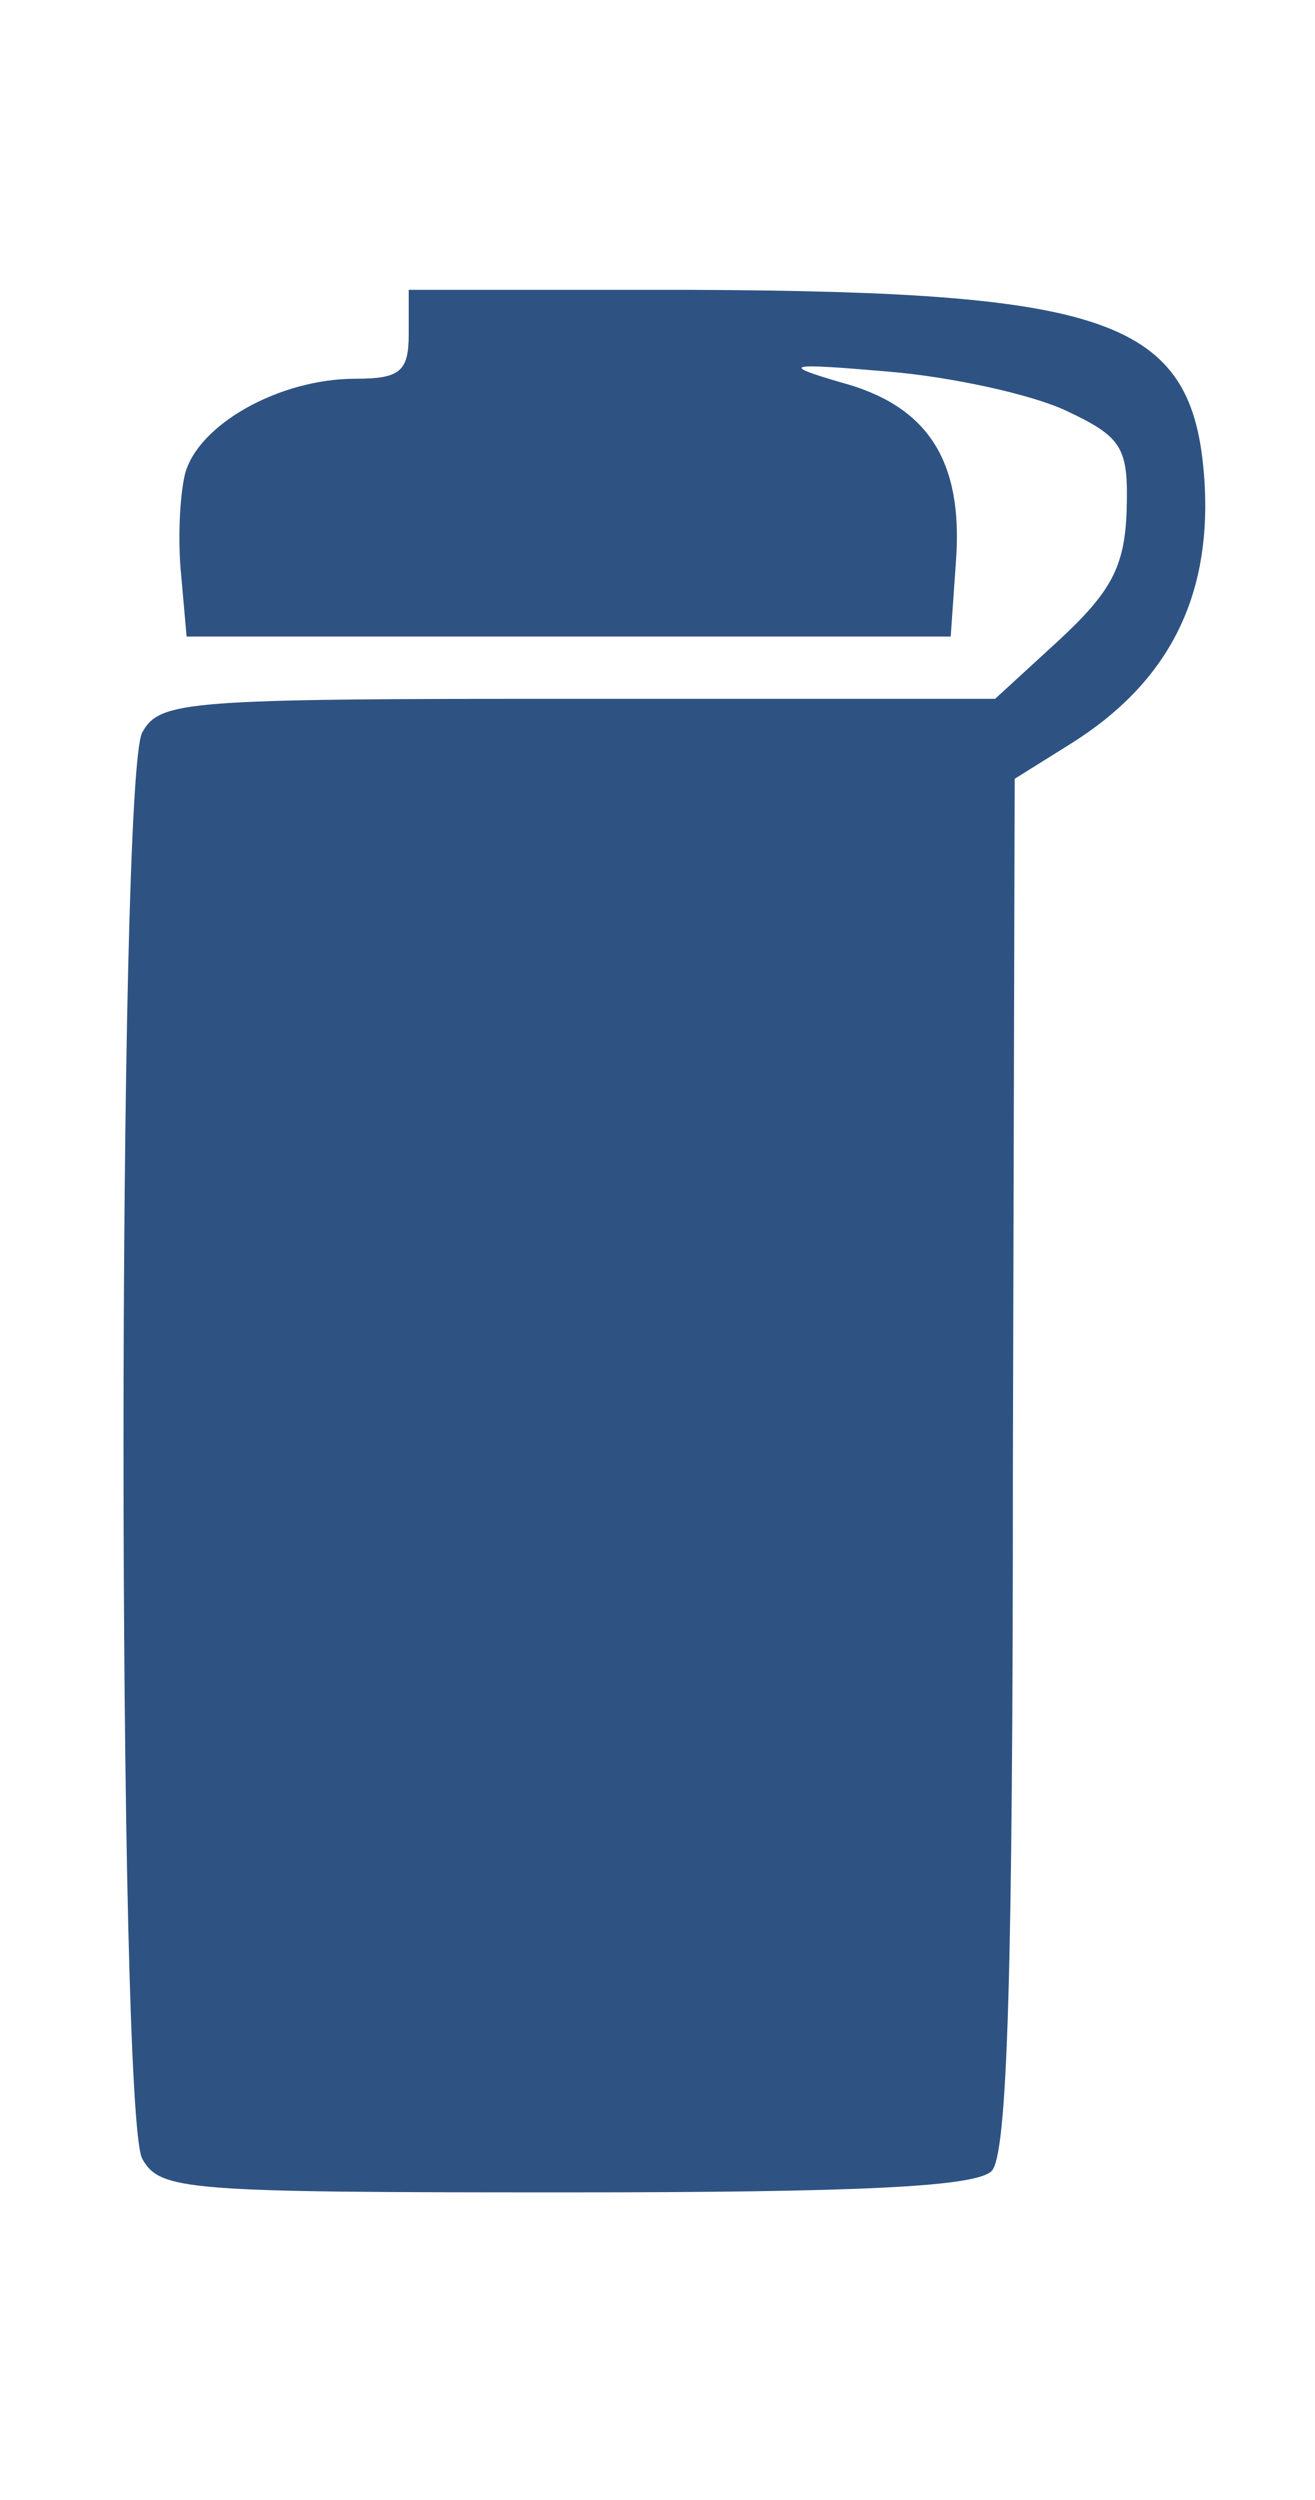
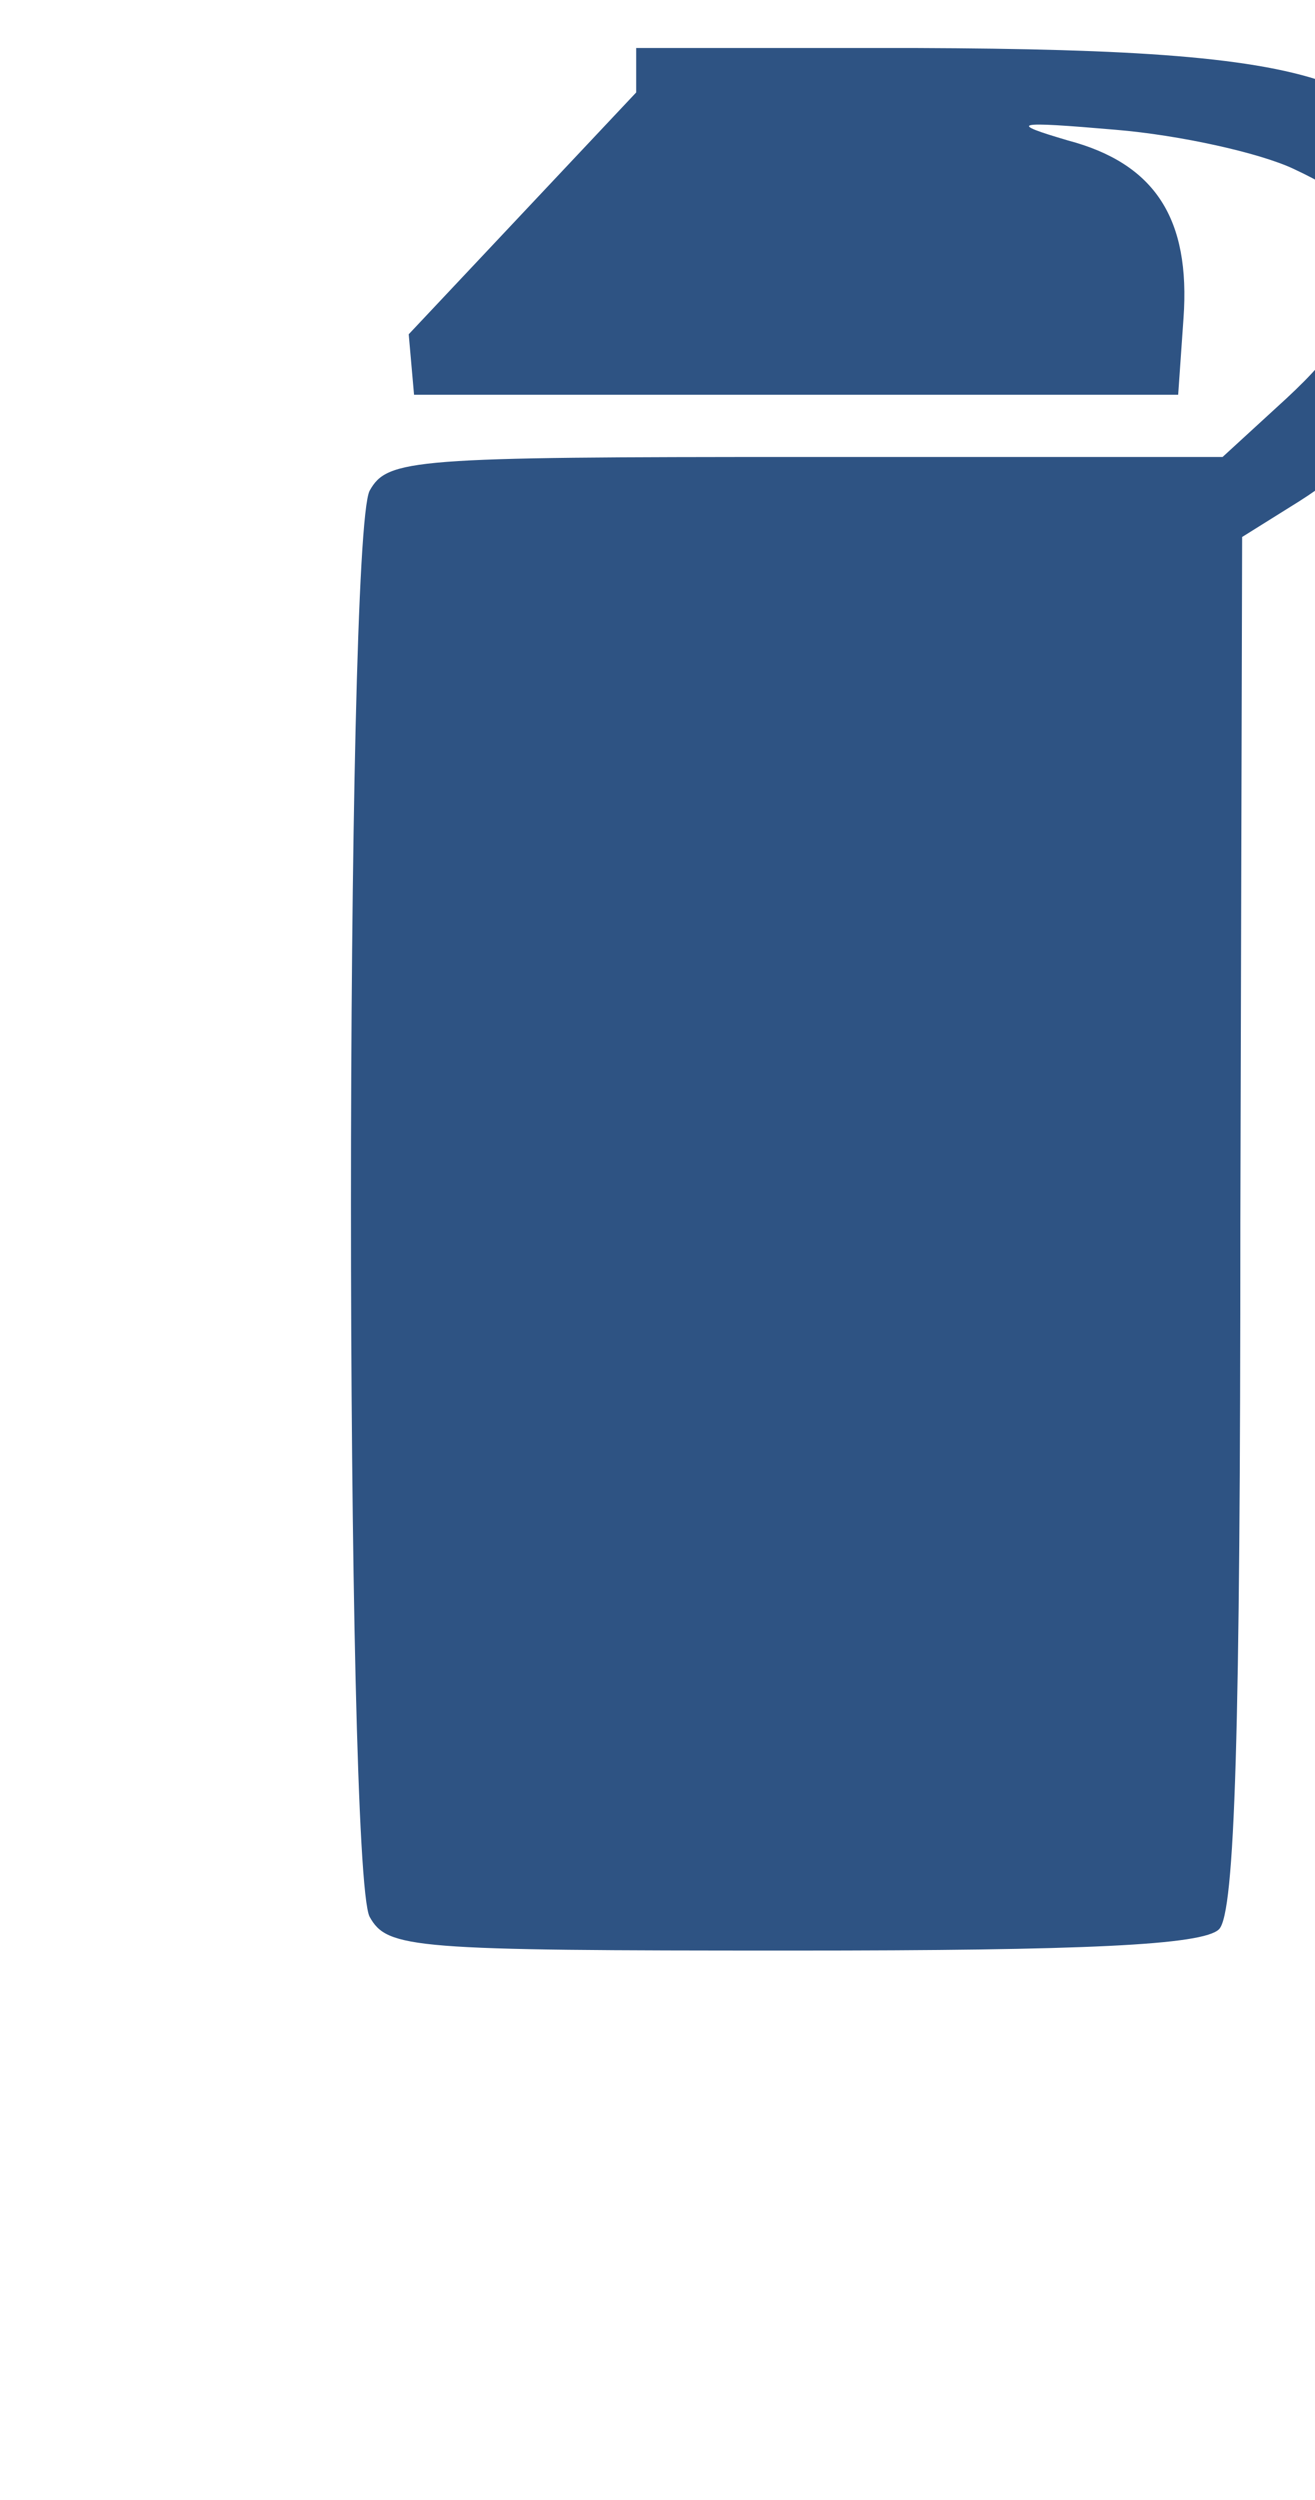
<svg xmlns="http://www.w3.org/2000/svg" version="1.0" width="50pt" height="95pt" viewBox="0 0 74 122" preserveAspectRatio="xMidYMid meet">
  <g transform="translate(0,122) scale(0.1,-0.1)" fill="#2e5383" stroke="none">
-     <path d="M230 1125 c0 -21 -5 -25 -30 -25 -43 0 -89 -26 -96 -54 -3 -13 -4 -38 -2 -57 l3 -34 215 0 215 0 3 43 c4 56 -16 87 -65 100 -34 10 -31 11 27 6 36 -3 81 -13 100 -22 32 -15 35 -21 34 -56 -1 -32 -9 -46 -38 -73 l-36 -33 -235 0 c-221 0 -235 -1 -245 -19 -14 -27 -14 -775 0 -802 10 -18 24 -19 238 -19 164 0 231 3 240 12 9 9 12 111 12 398 l1 385 32 20 c54 34 78 81 75 144 -5 94 -49 110 -290 111 l-158 0 0 -25z" />
+     <path d="M230 1125 l3 -34 215 0 215 0 3 43 c4 56 -16 87 -65 100 -34 10 -31 11 27 6 36 -3 81 -13 100 -22 32 -15 35 -21 34 -56 -1 -32 -9 -46 -38 -73 l-36 -33 -235 0 c-221 0 -235 -1 -245 -19 -14 -27 -14 -775 0 -802 10 -18 24 -19 238 -19 164 0 231 3 240 12 9 9 12 111 12 398 l1 385 32 20 c54 34 78 81 75 144 -5 94 -49 110 -290 111 l-158 0 0 -25z" />
  </g>
</svg>